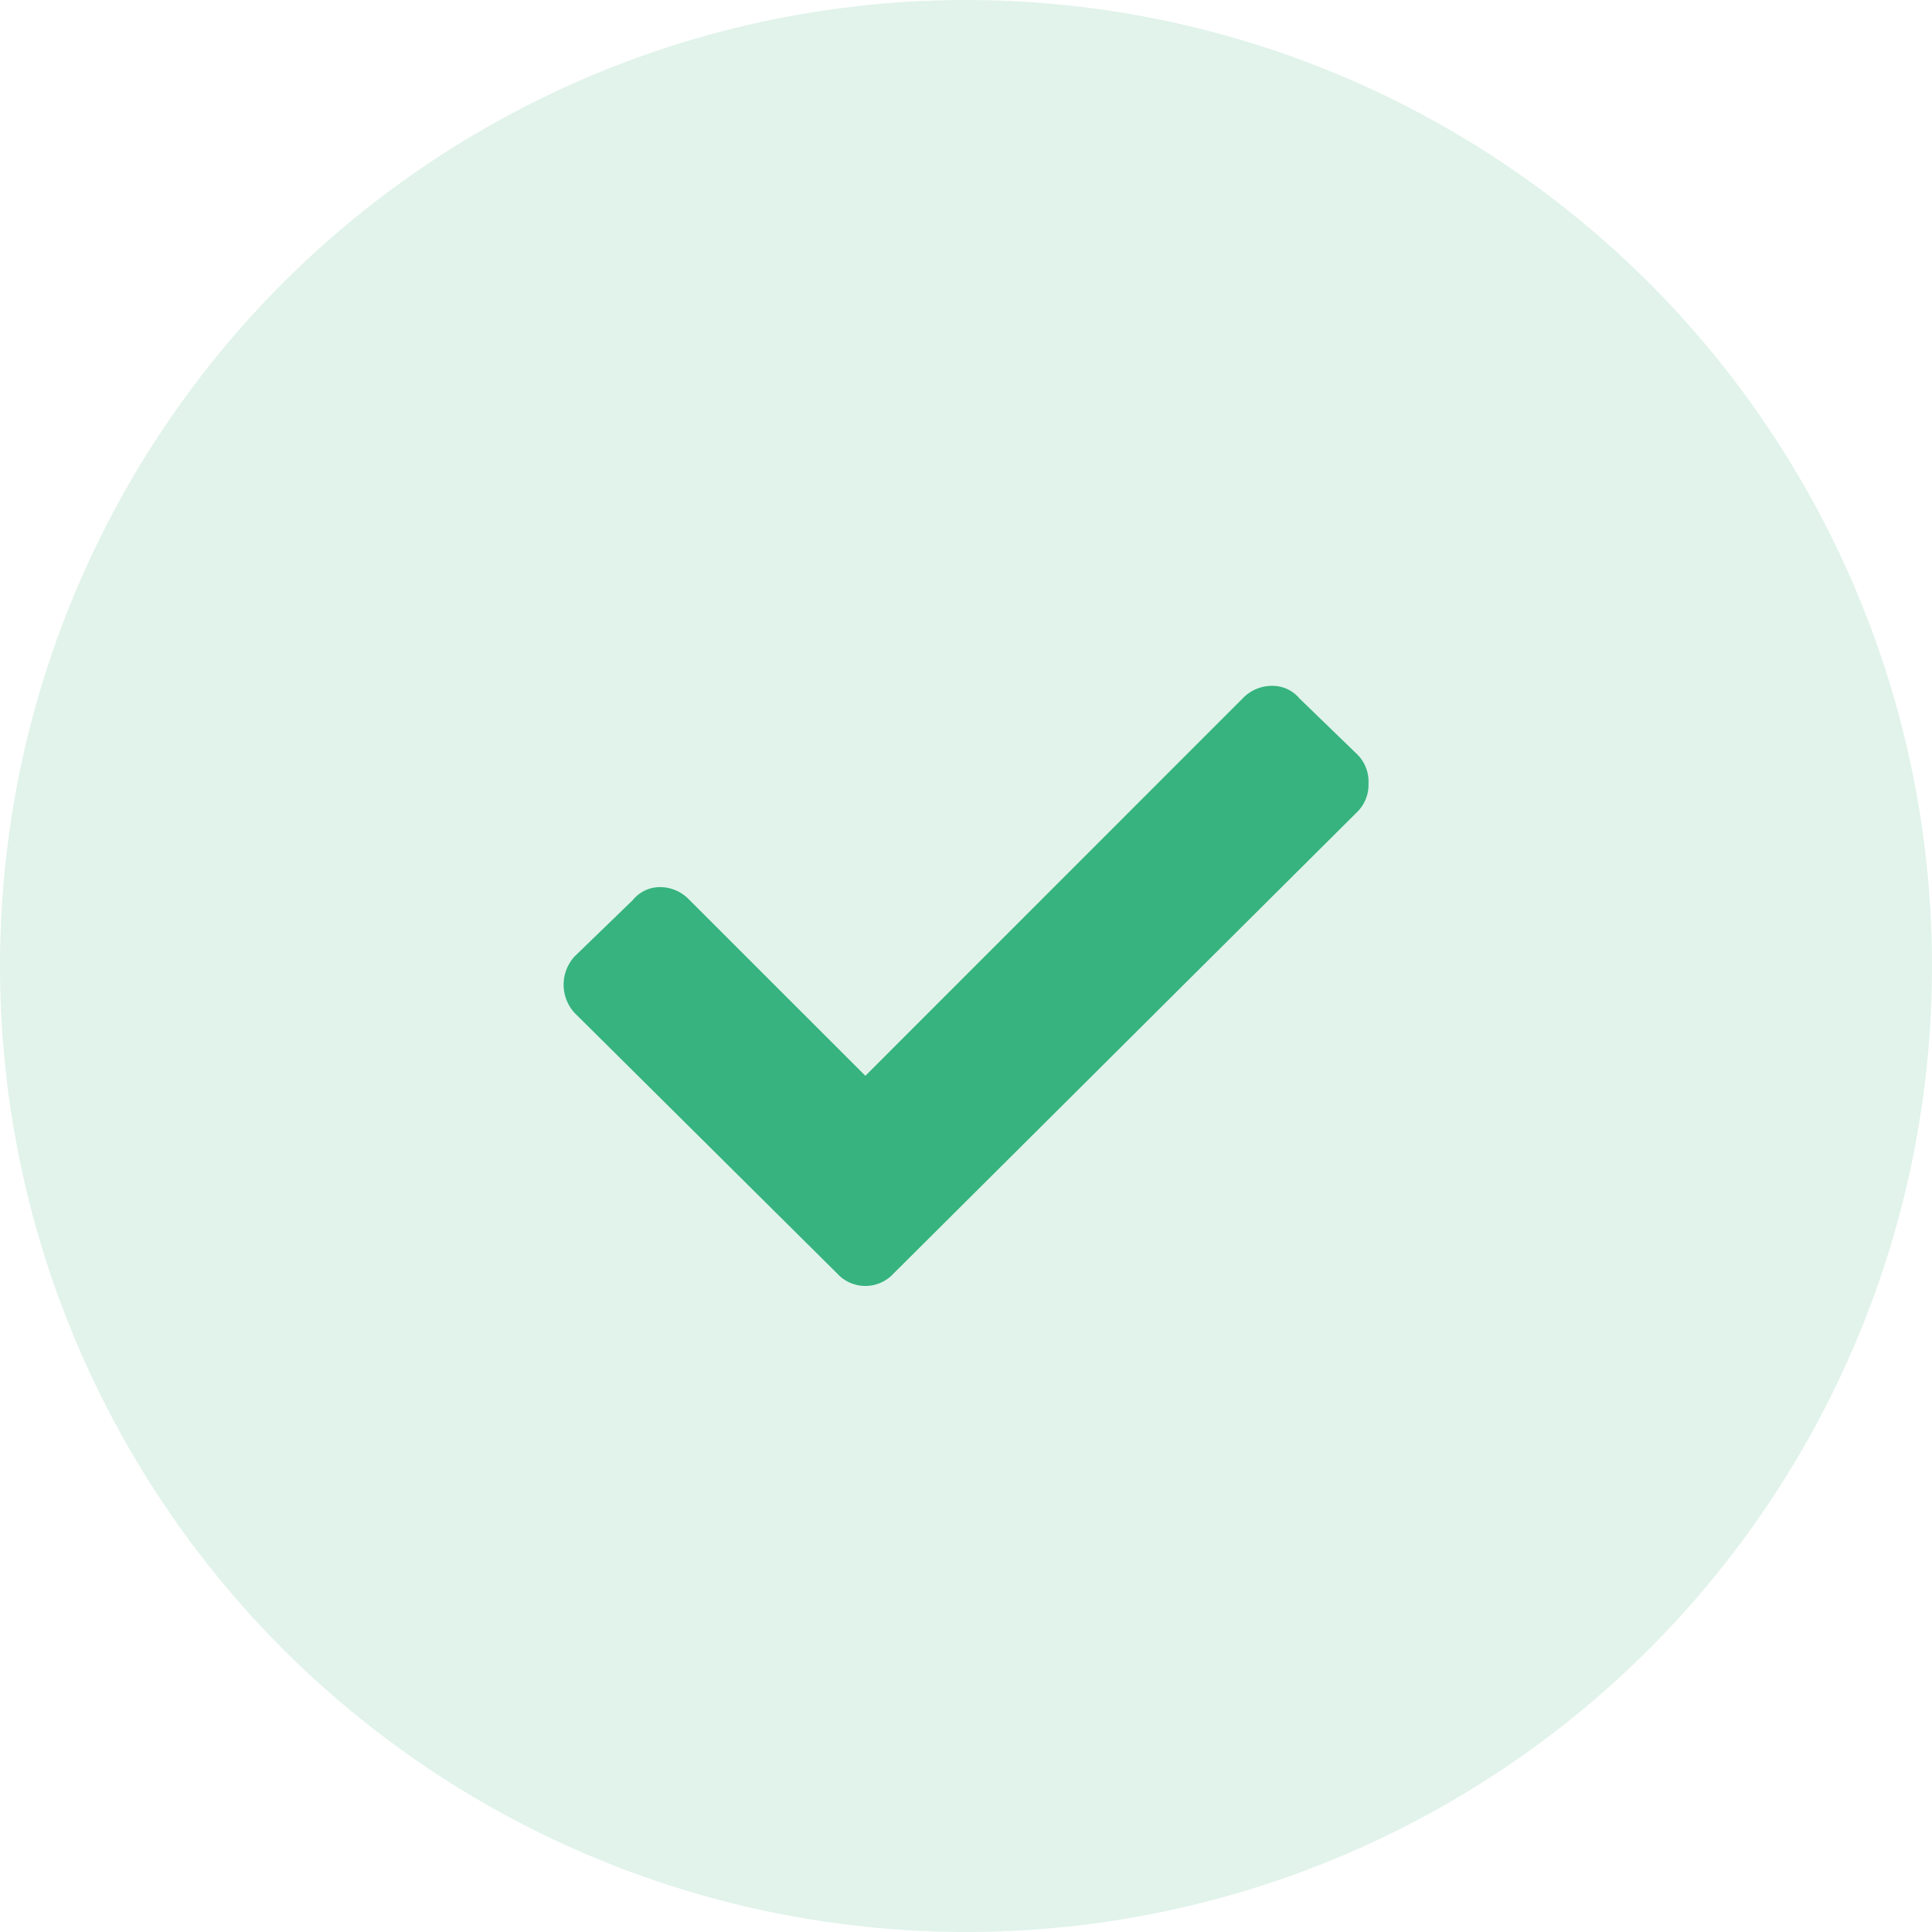
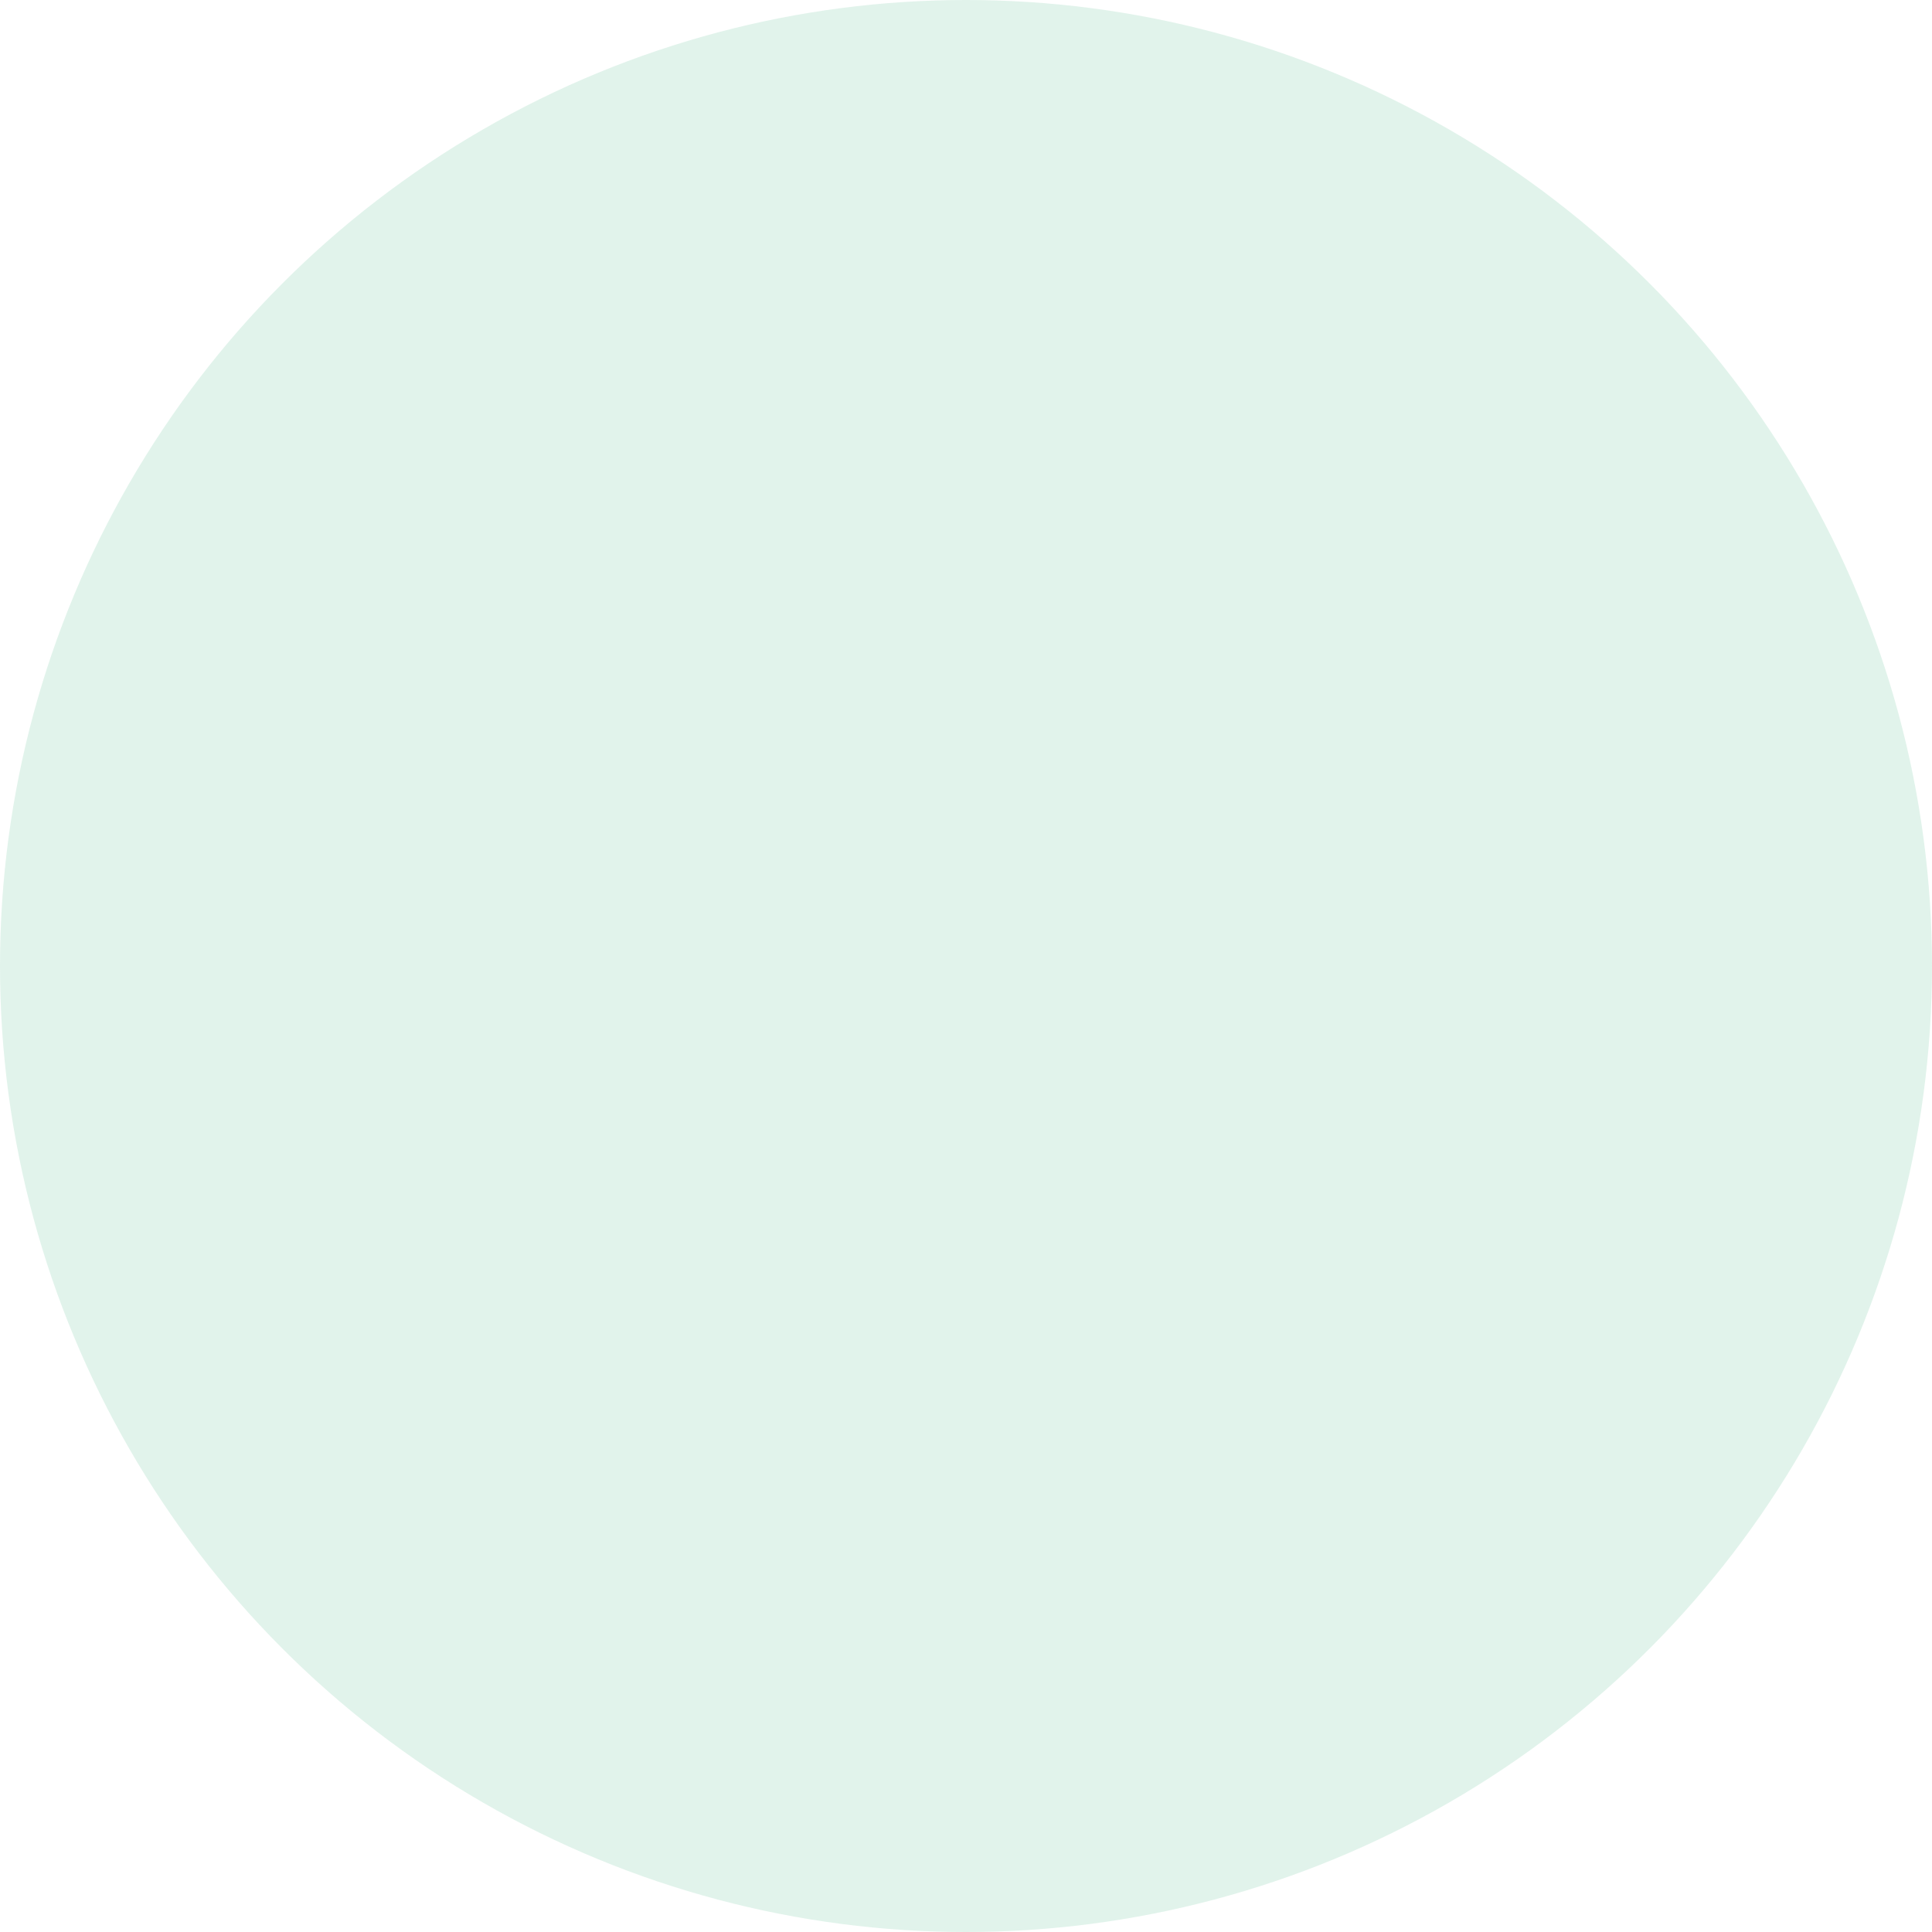
<svg xmlns="http://www.w3.org/2000/svg" id="Icon_8" data-name="Icon  8" width="24" height="24" viewBox="0 0 24 24">
  <circle id="Oval" cx="12" cy="12" r="12" transform="translate(0 0)" fill="#36b37e" opacity="0.15" />
-   <path id="Icon" d="M3.4,7.3.137,4.062a.52.52,0,0,1,0-.7l.723-.7A.435.435,0,0,1,1.2,2.5a.5.5,0,0,1,.361.156L3.75,4.844,8.437.156A.5.5,0,0,1,8.8,0a.435.435,0,0,1,.342.156l.723.7A.476.476,0,0,1,10,1.211a.476.476,0,0,1-.137.352L4.1,7.3a.474.474,0,0,1-.7,0Z" transform="translate(7 8.52)" fill="#36b37e" />
</svg>